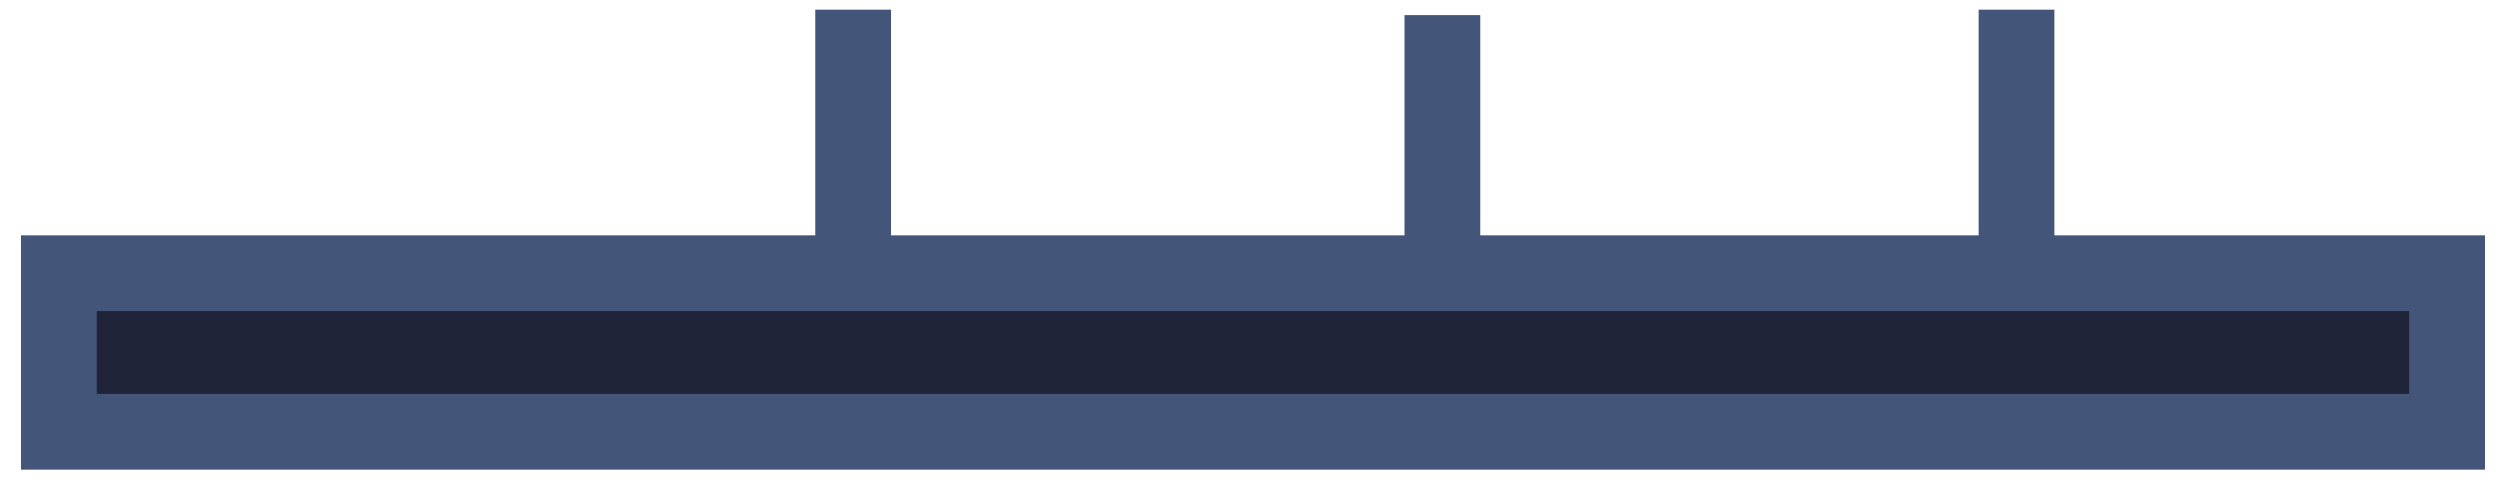
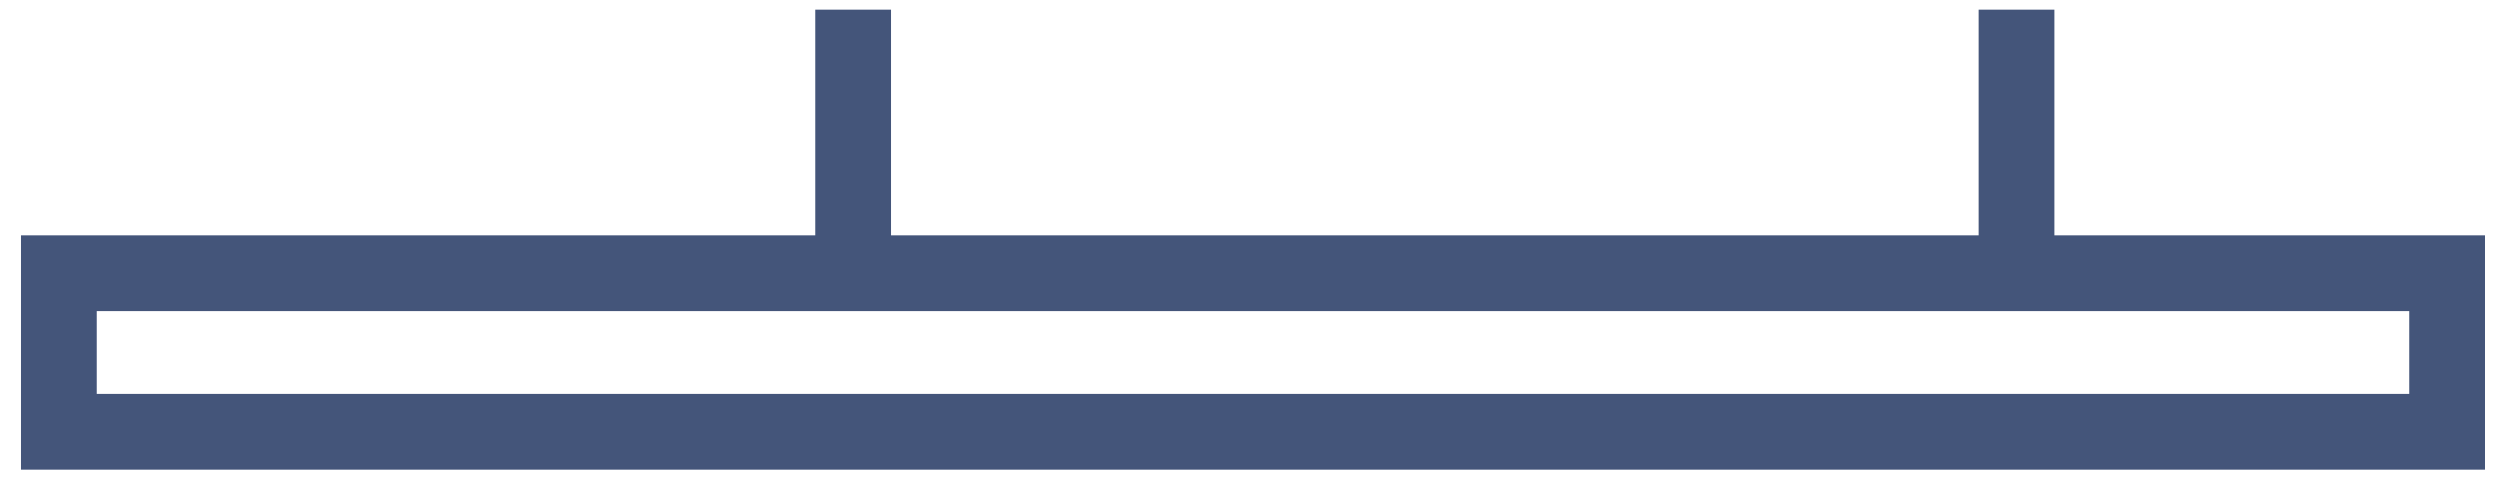
<svg xmlns="http://www.w3.org/2000/svg" width="66px" height="13px" viewBox="0 0 66 13" version="1.1">
  <title>podnosnik</title>
  <desc>Created with Sketch.</desc>
  <defs />
  <g id="Homepage" stroke="none" stroke-width="1" fill="none" fill-rule="evenodd">
    <g id="Homepage-scene" transform="translate(-625, -730)">
      <g id="Top">
        <g id="wozek" transform="translate(684.5, 746.5) scale(-1, 1) translate(-684.5, -746.5) translate(541, 682)">
          <g id="podnosnik" transform="translate(138, 48)">
-             <polygon id="Fill-32" fill="#1F2439" points="0.396 11.399 63.446 11.399 63.446 7.213 0.396 7.213" />
            <polygon id="Stroke-33" stroke="#44557A" stroke-width="2" points="0.396 11.399 63.446 11.399 63.446 7.213 0.396 7.213" />
            <g id="Group-41" transform="translate(11.564, 0.19)">
-               <path d="M10.2,0.065 L10.2,7.042" id="Fill-39" fill="#1F2439" />
              <path d="M0.2,0.065 L0.2,7.042" id="Stroke-40" stroke="#44557A" stroke-width="2" />
            </g>
            <g id="Group-44" transform="translate(42.277, 0.19)">
              <path d="M10.2,0.065 L10.2,7.042" id="Fill-42" fill="#1F2439" />
              <path d="M0.2,0.065 L0.2,7.042" id="Stroke-43" stroke="#44557A" stroke-width="2" />
            </g>
            <g id="Group-47" transform="translate(26.921, 0.19)">
              <path d="M10,0.209 L10,7.186" id="Fill-45" fill="#1F2439" />
-               <path d="M0,0.209 L0,7.186" id="Stroke-46" stroke="#44557A" stroke-width="2" />
            </g>
          </g>
        </g>
      </g>
    </g>
  </g>
</svg>